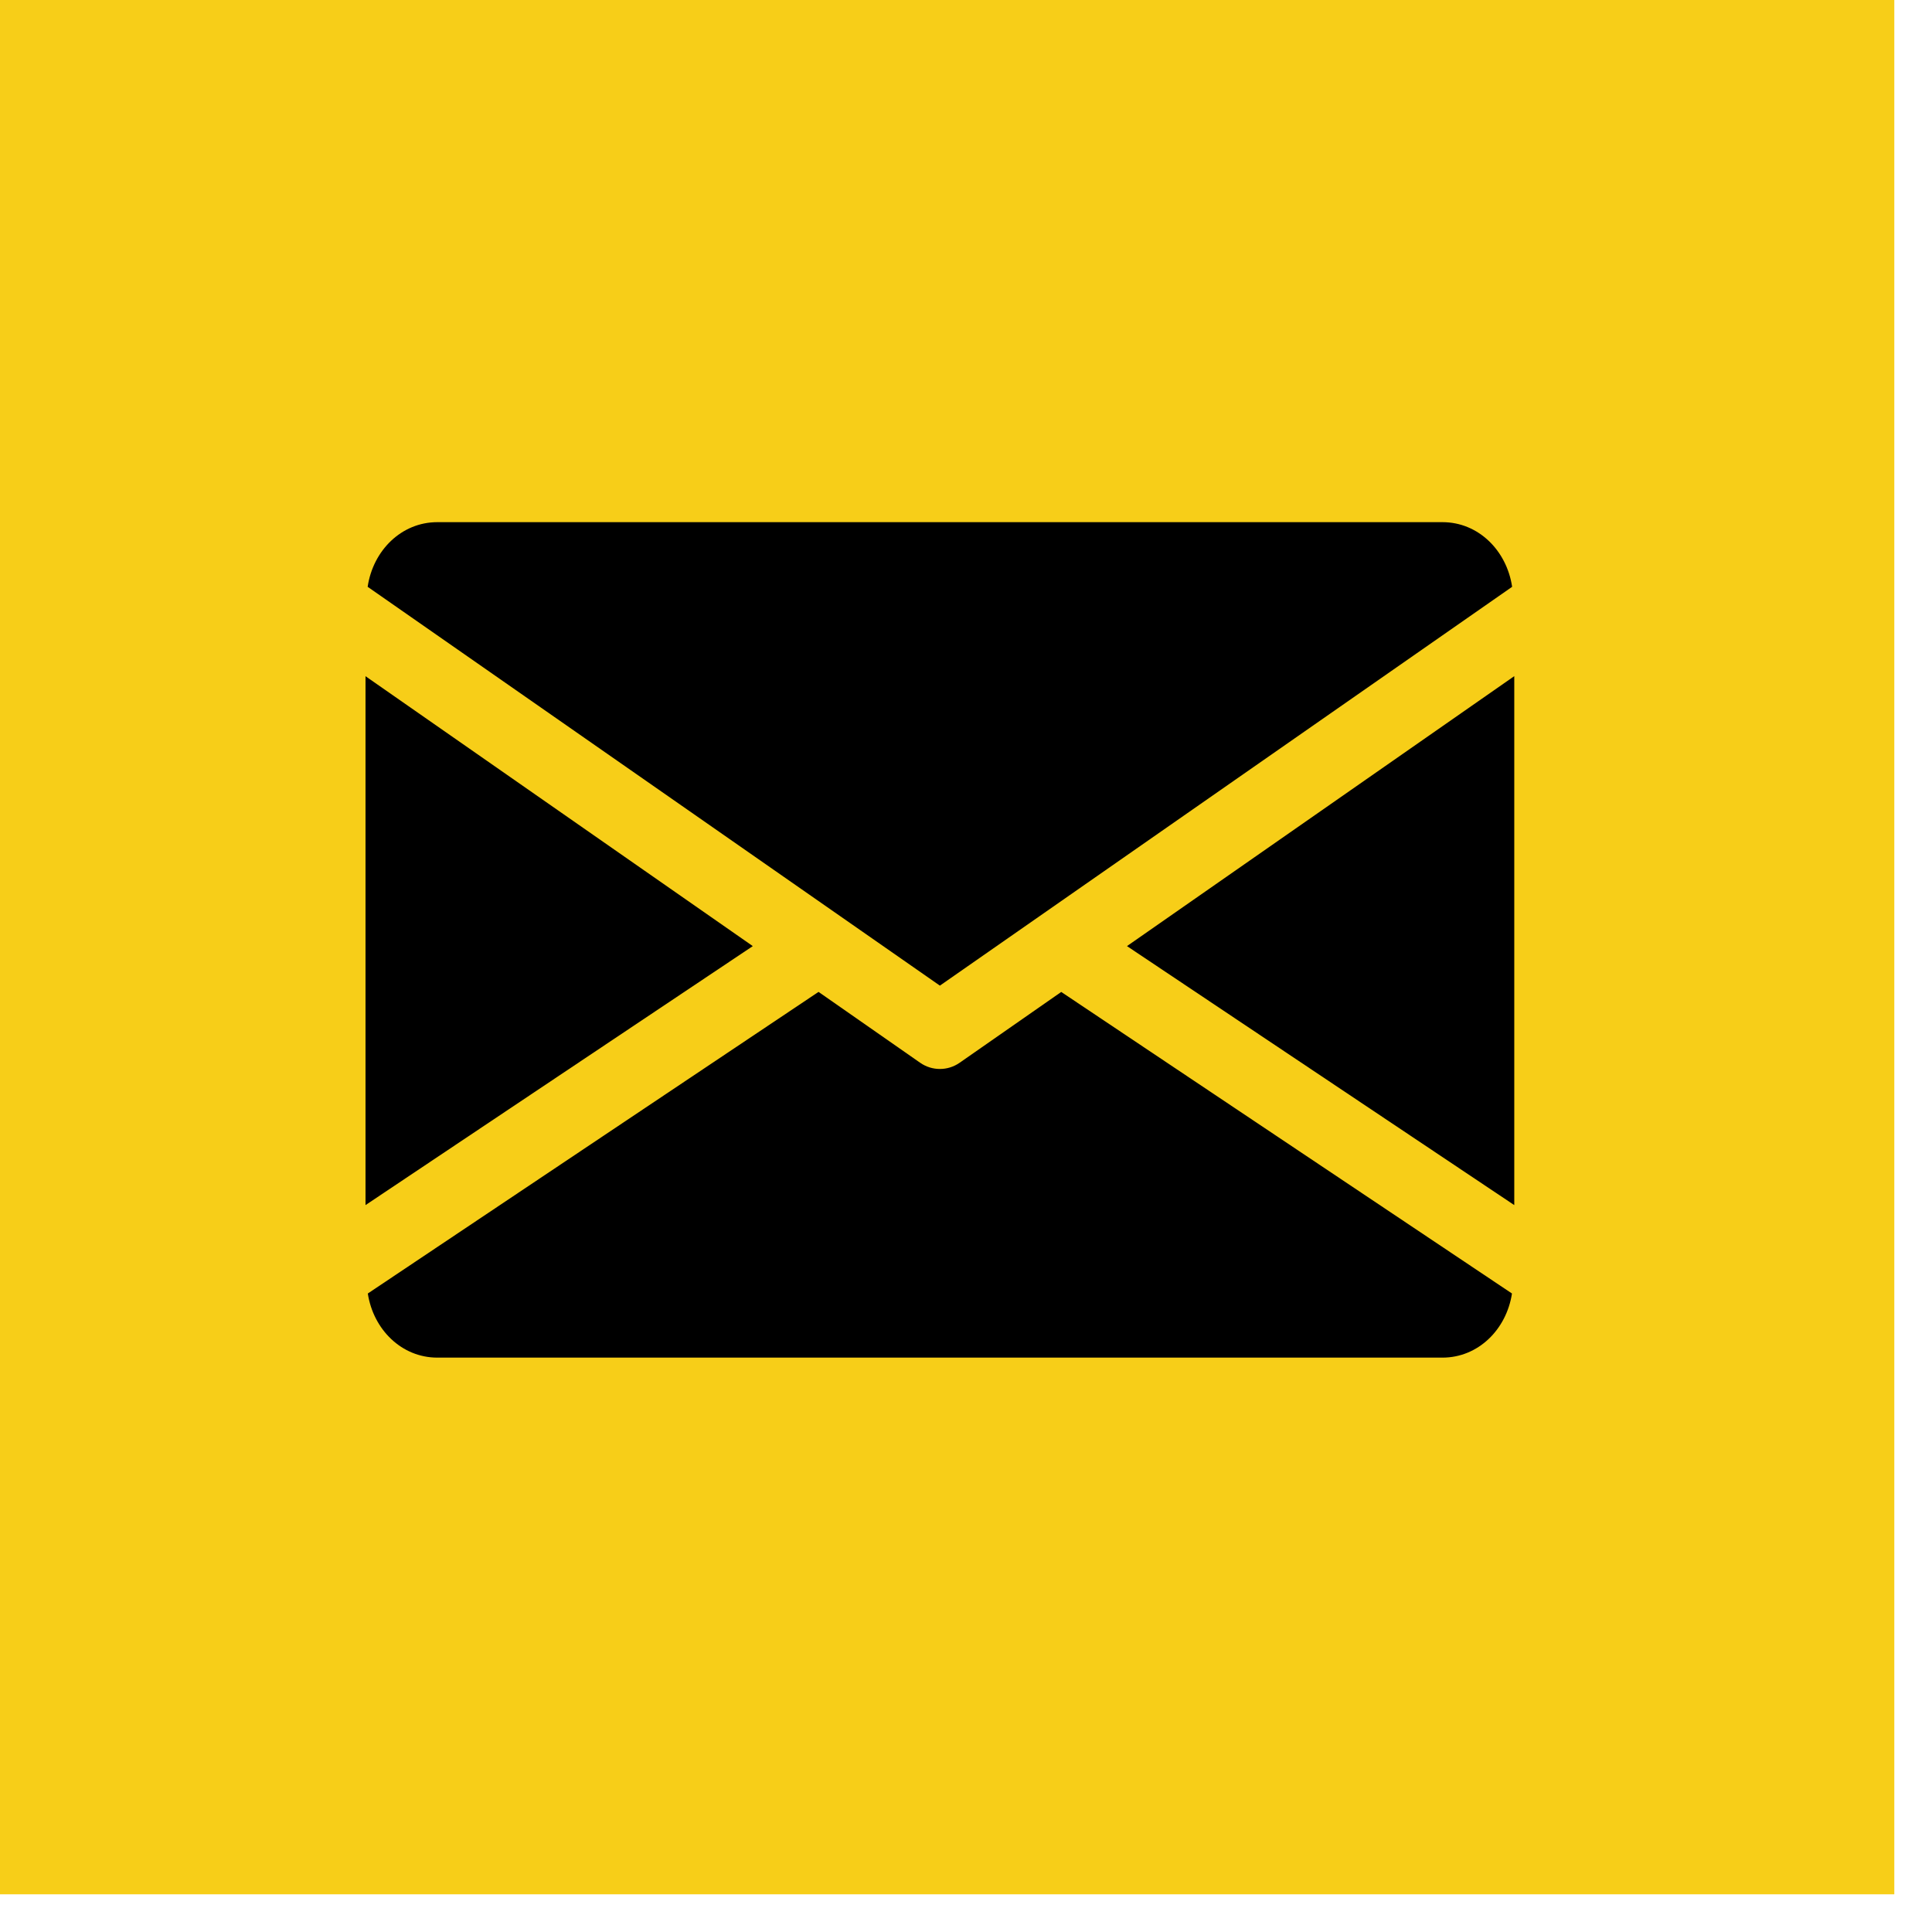
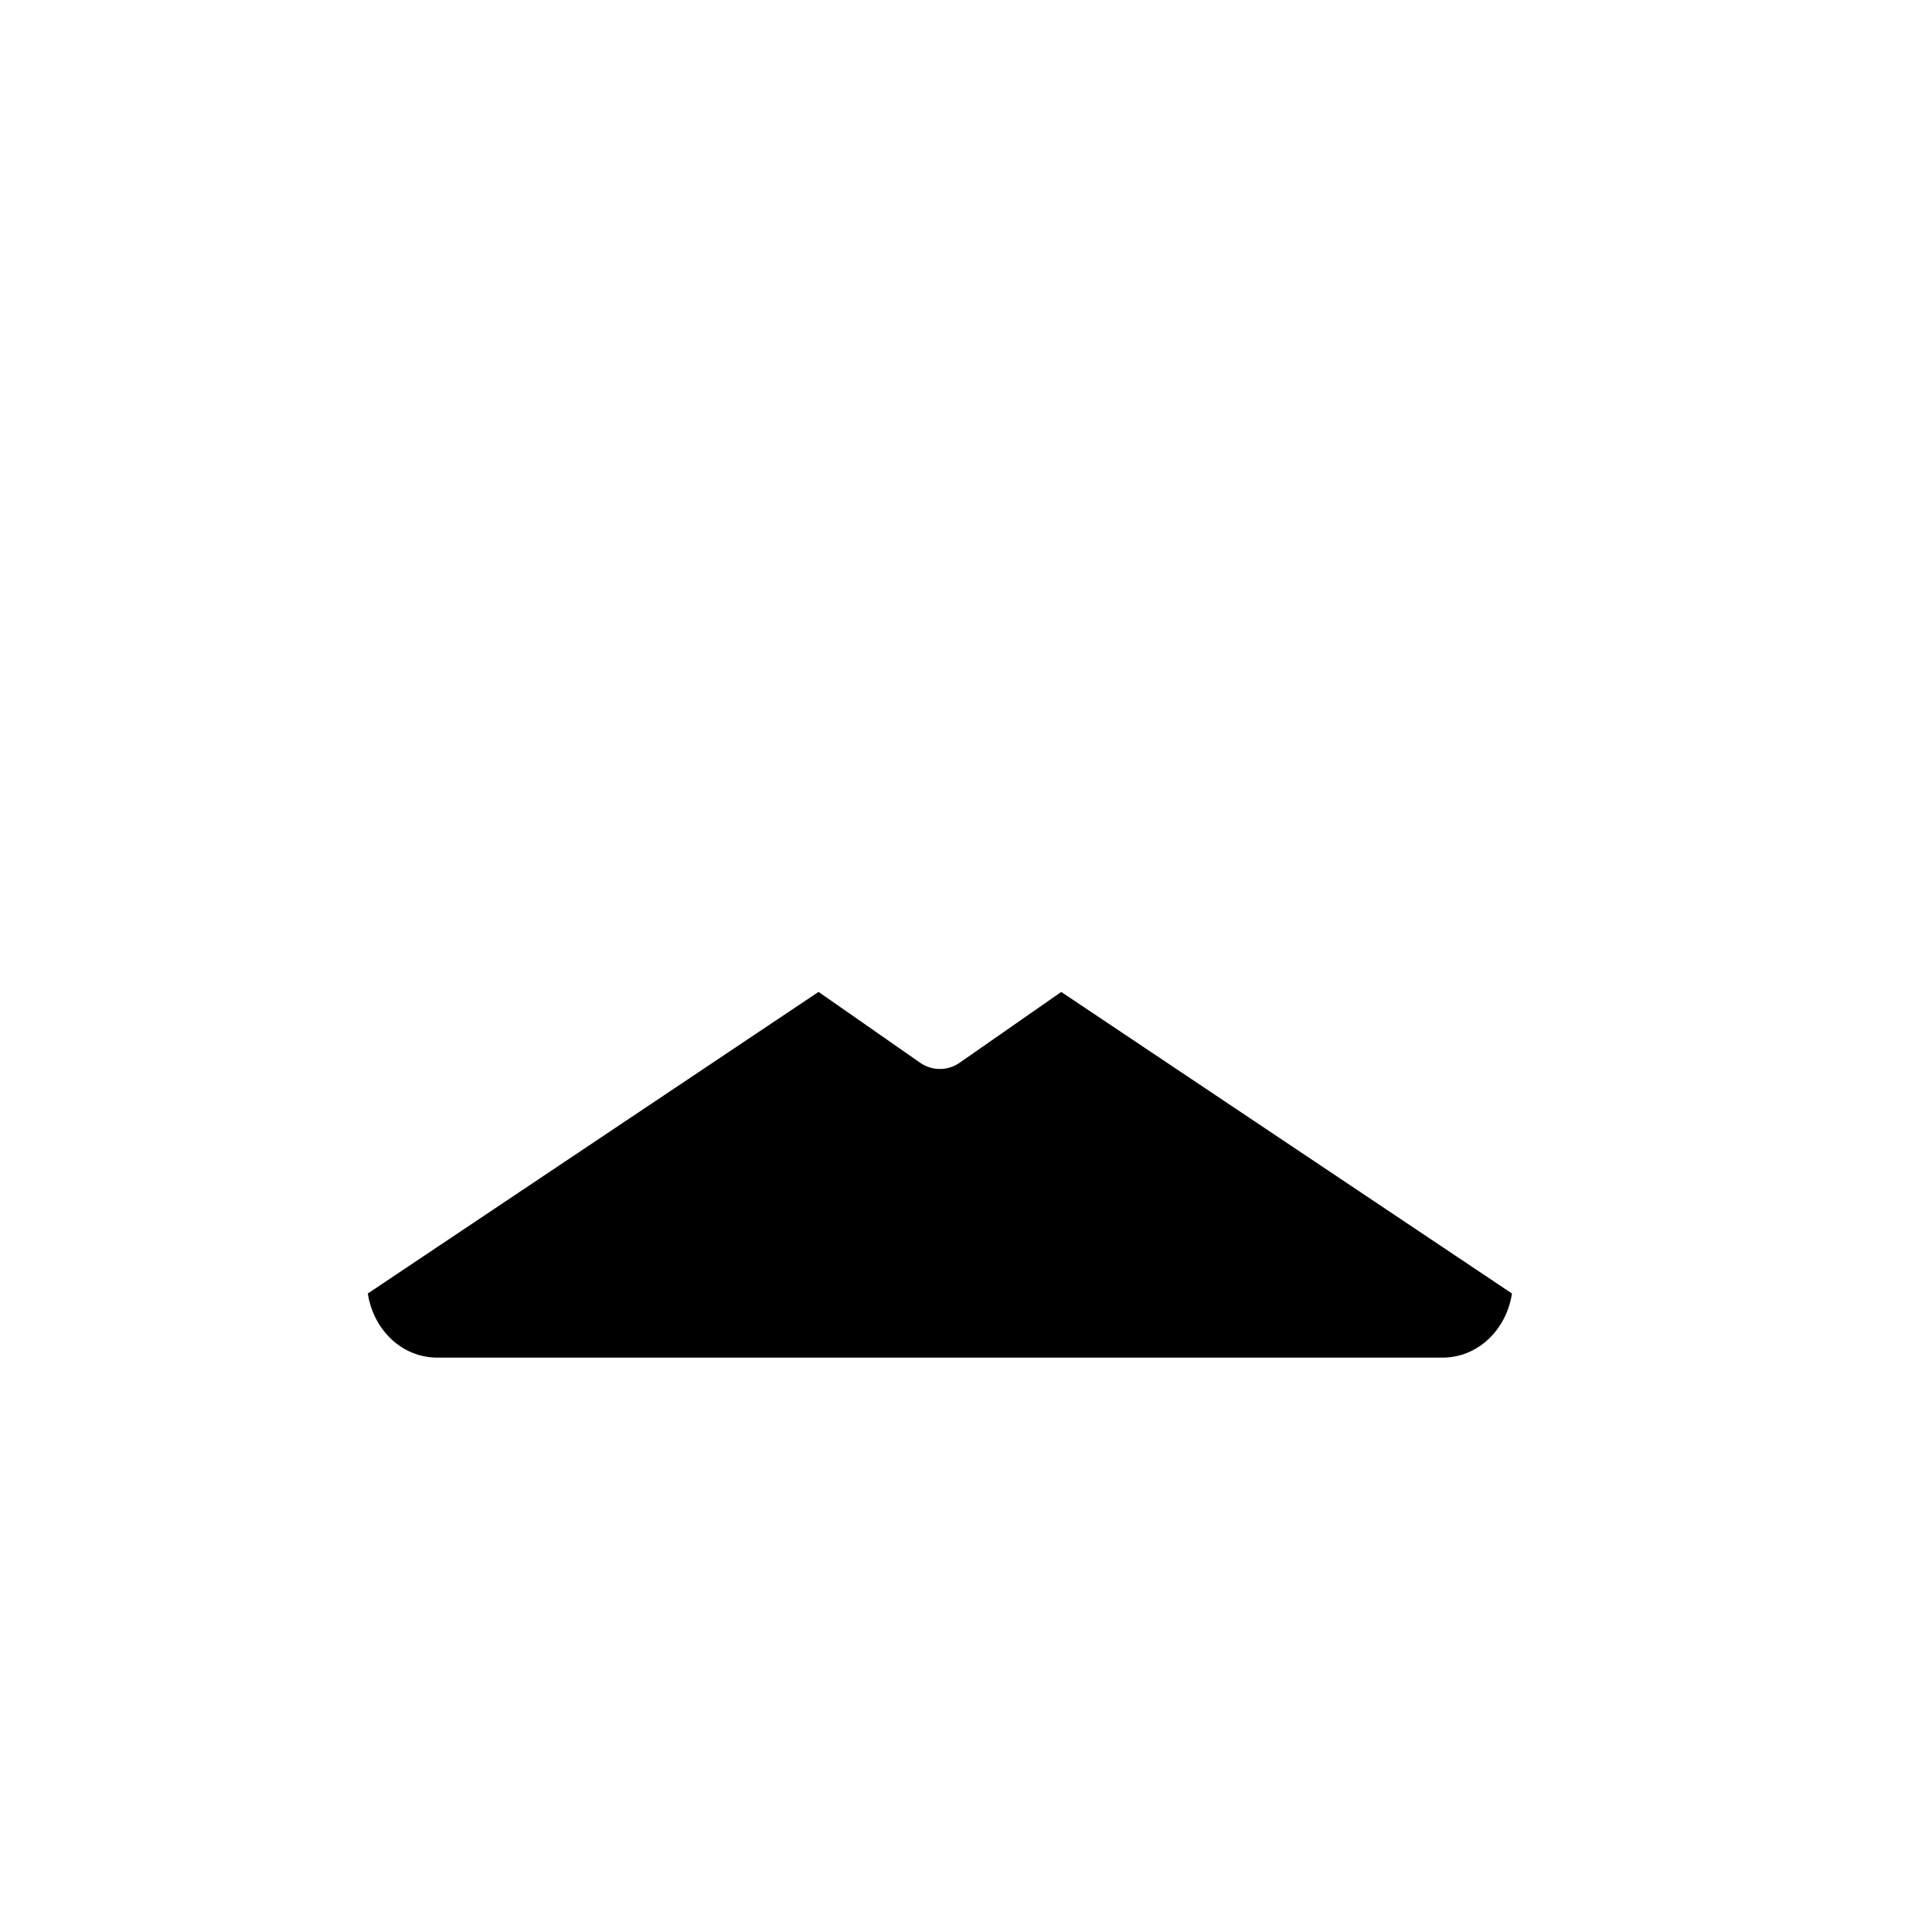
<svg xmlns="http://www.w3.org/2000/svg" width="37" height="37" viewBox="0 0 37 37" fill="none">
-   <rect width="36.278" height="36.278" fill="#F7CE18" />
-   <path d="M21.583 18.119L29 23.079V12.949L21.583 18.119Z" fill="black" />
-   <path d="M7 12.95V23.079L14.417 18.119L7 12.95Z" fill="black" />
-   <path d="M27.625 10H8.375C7.689 10 7.144 10.541 7.041 11.238L18 18.876L28.959 11.238C28.855 10.541 28.311 10 27.625 10Z" fill="black" />
  <path d="M20.324 18.997L18.378 20.353C18.263 20.433 18.132 20.472 18 20.472C17.868 20.472 17.737 20.433 17.622 20.353L15.676 18.996L7.044 24.772C7.15 25.463 7.692 26 8.375 26H27.625C28.308 26 28.85 25.463 28.956 24.772L20.324 18.997Z" fill="black" />
</svg>